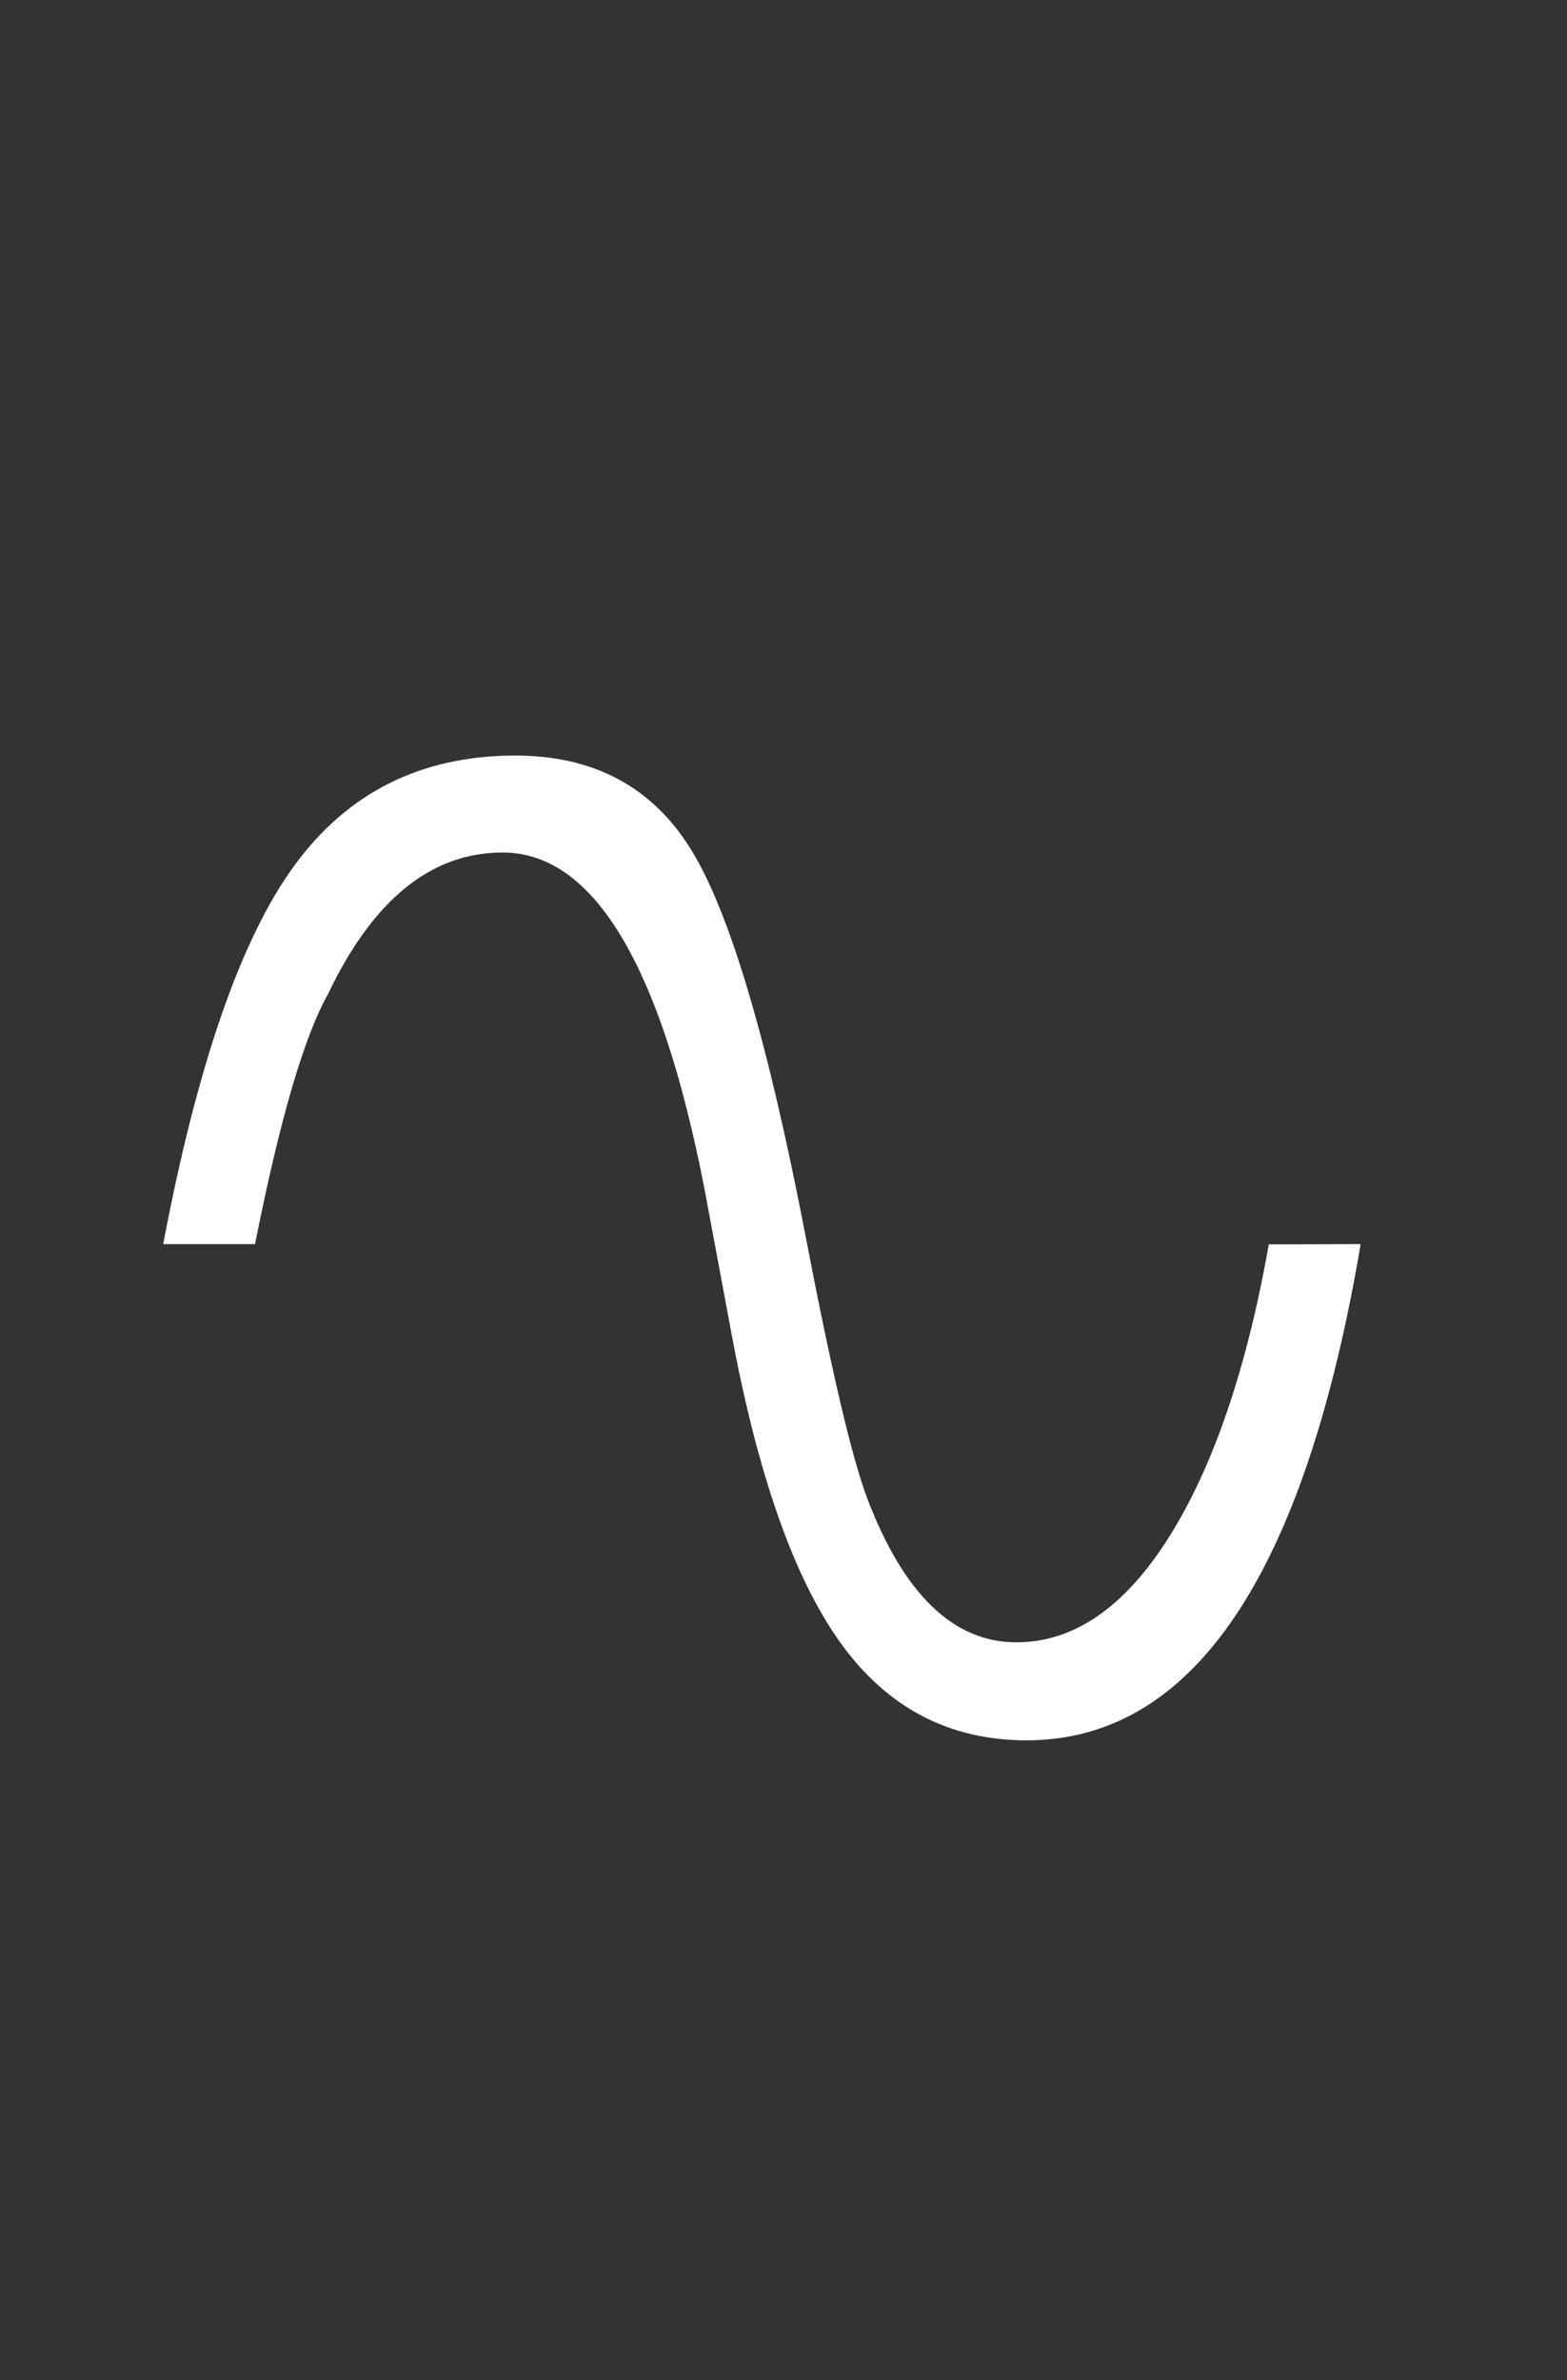
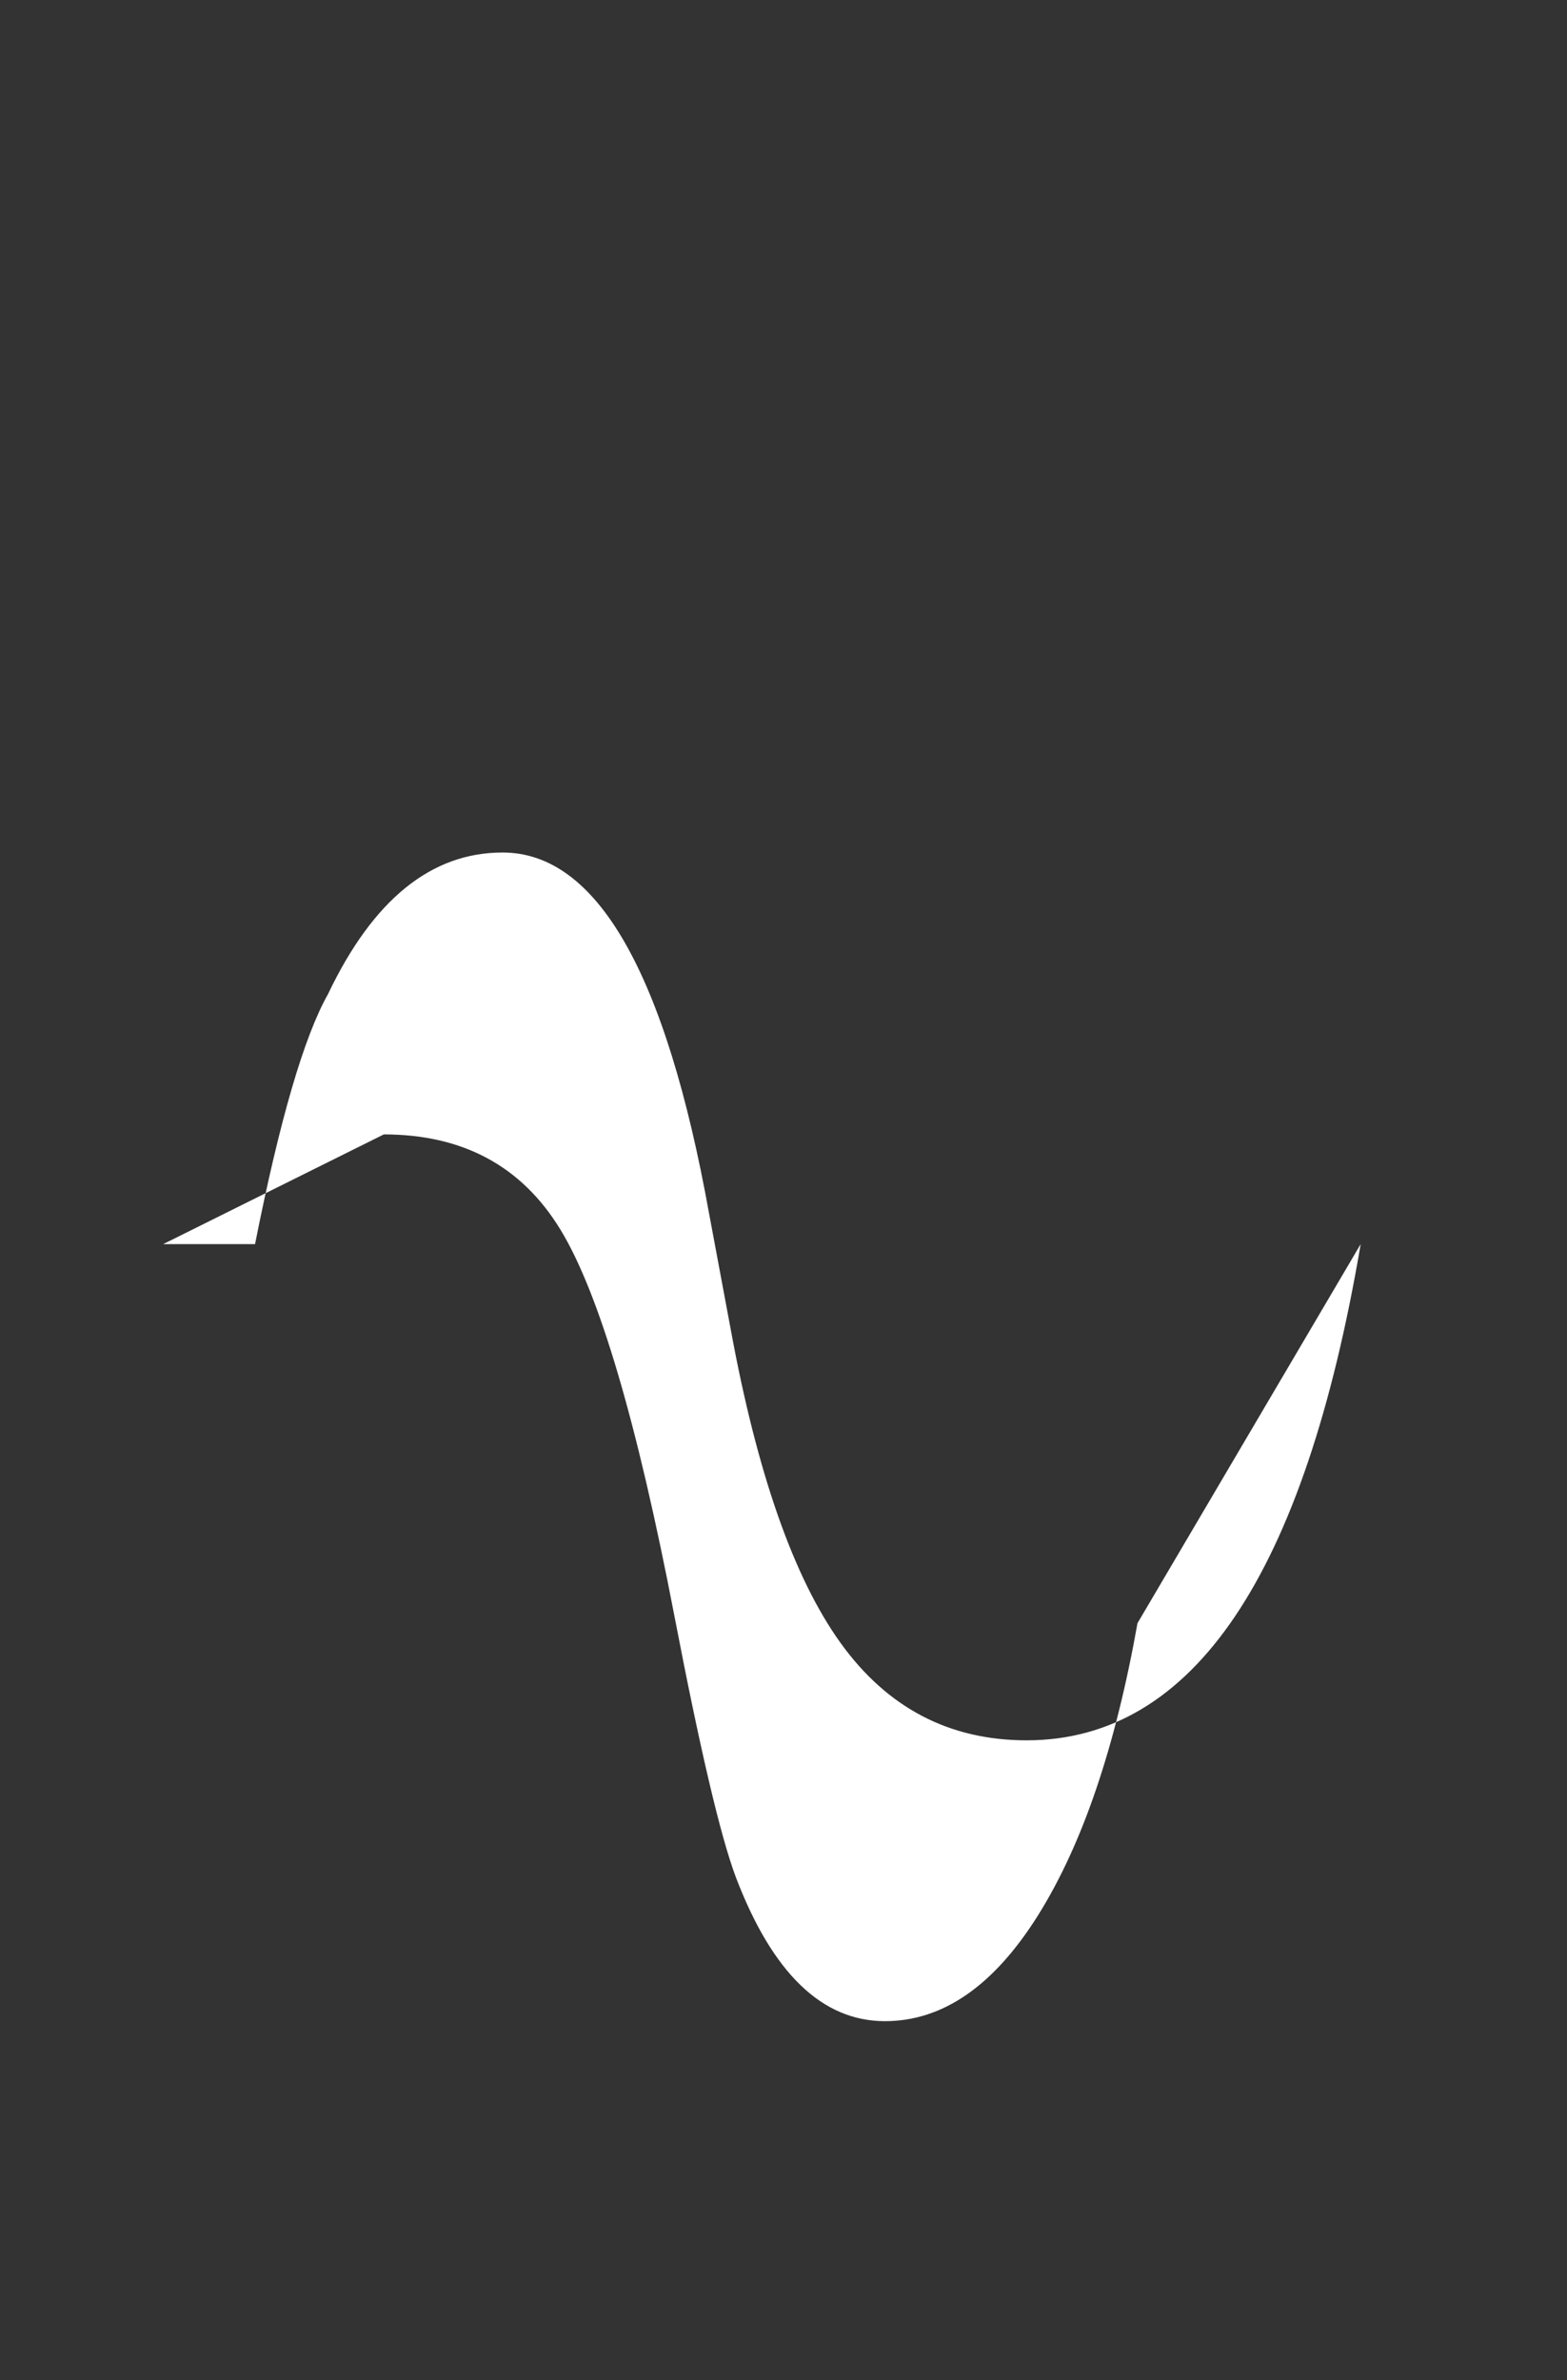
<svg xmlns="http://www.w3.org/2000/svg" width="29.62" height="44.979" viewBox="0 0 29.62 44.979">
  <rect x="0" y="0" width="29.62" height="44.979" fill="#333333" stroke="none" />
-   <path id="_" data-name="∿" d="M25.72,23.51q-1.591,9.377-6.315,9.377-2.194,0-3.519-1.844t-2.073-5.918l-.41-2.194Q12.173,16.11,9.5,16.11q-2.025,0-3.3,2.676Q5.52,19.991,4.821,23.51H3.085q.964-5.086,2.483-7.159t4.17-2.073q2.242,0,3.339,1.8t2.157,7.316q.723,3.76,1.157,4.917,1.037,2.724,2.82,2.724,1.639,0,2.893-2t1.88-5.52Z" fill="#fff" />
+   <path id="_" data-name="∿" d="M25.72,23.51q-1.591,9.377-6.315,9.377-2.194,0-3.519-1.844t-2.073-5.918l-.41-2.194Q12.173,16.11,9.5,16.11q-2.025,0-3.3,2.676Q5.52,19.991,4.821,23.51H3.085t4.17-2.073q2.242,0,3.339,1.8t2.157,7.316q.723,3.76,1.157,4.917,1.037,2.724,2.82,2.724,1.639,0,2.893-2t1.88-5.52Z" fill="#fff" />
</svg>